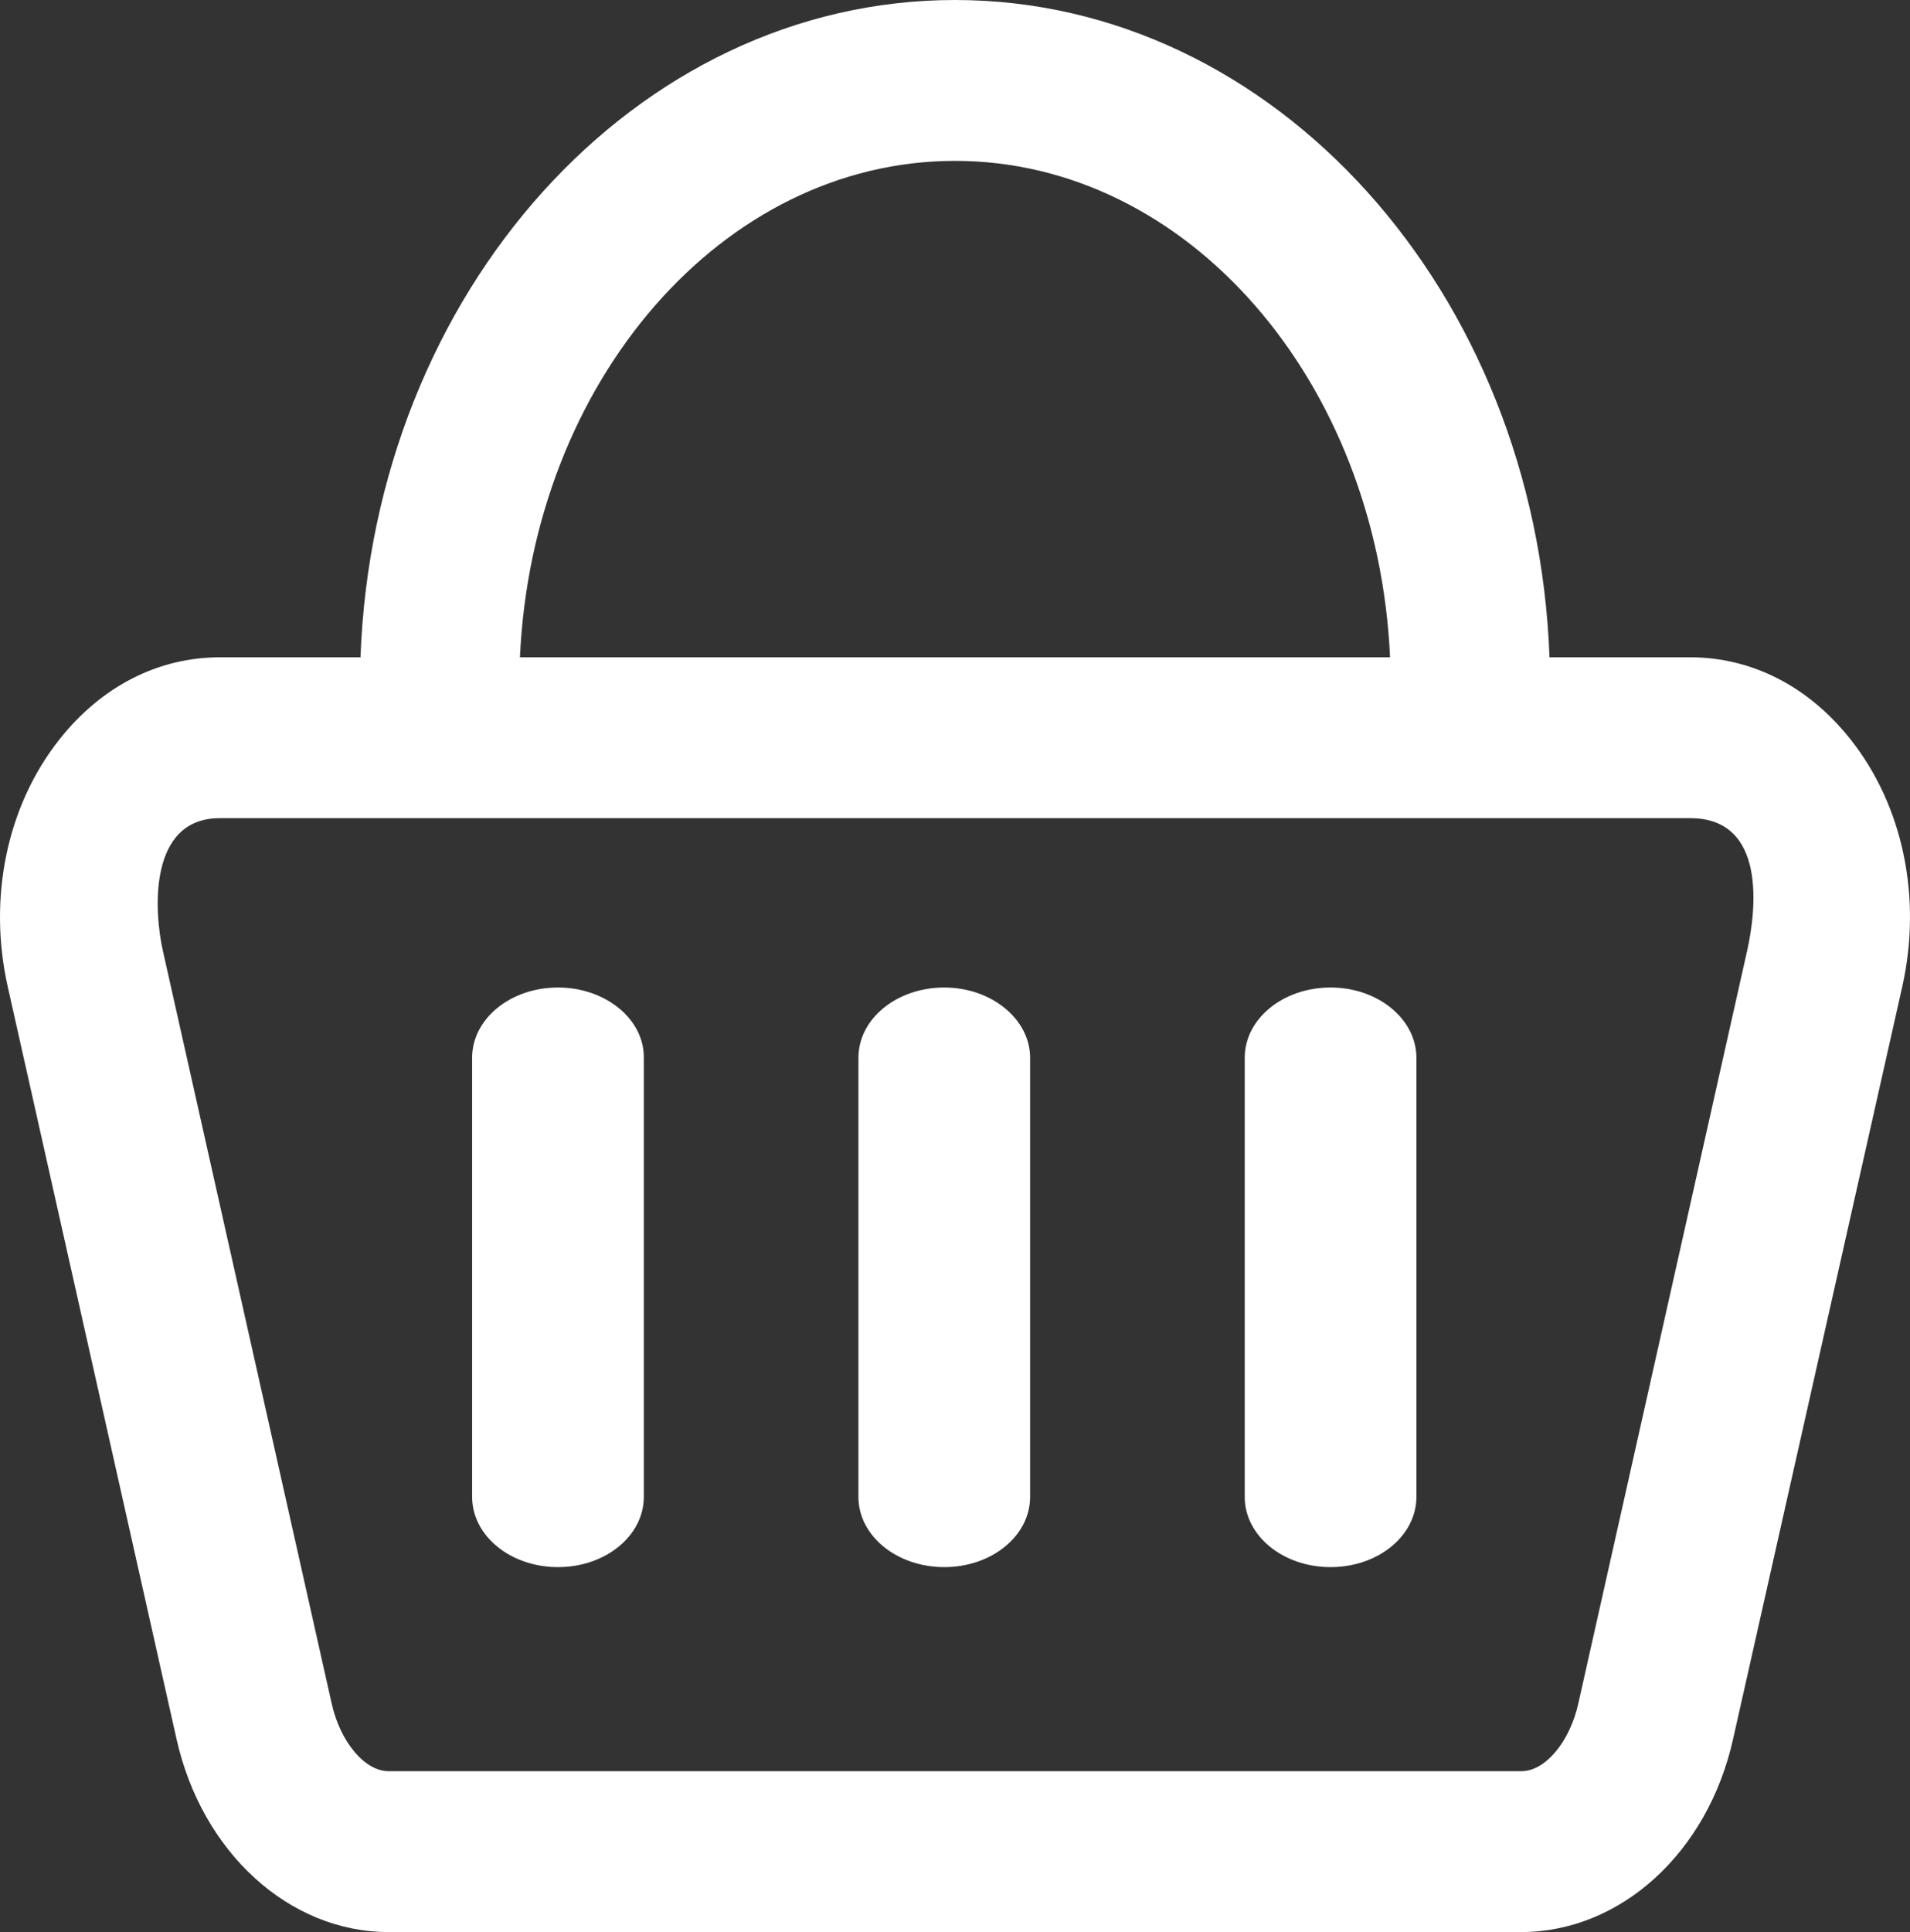
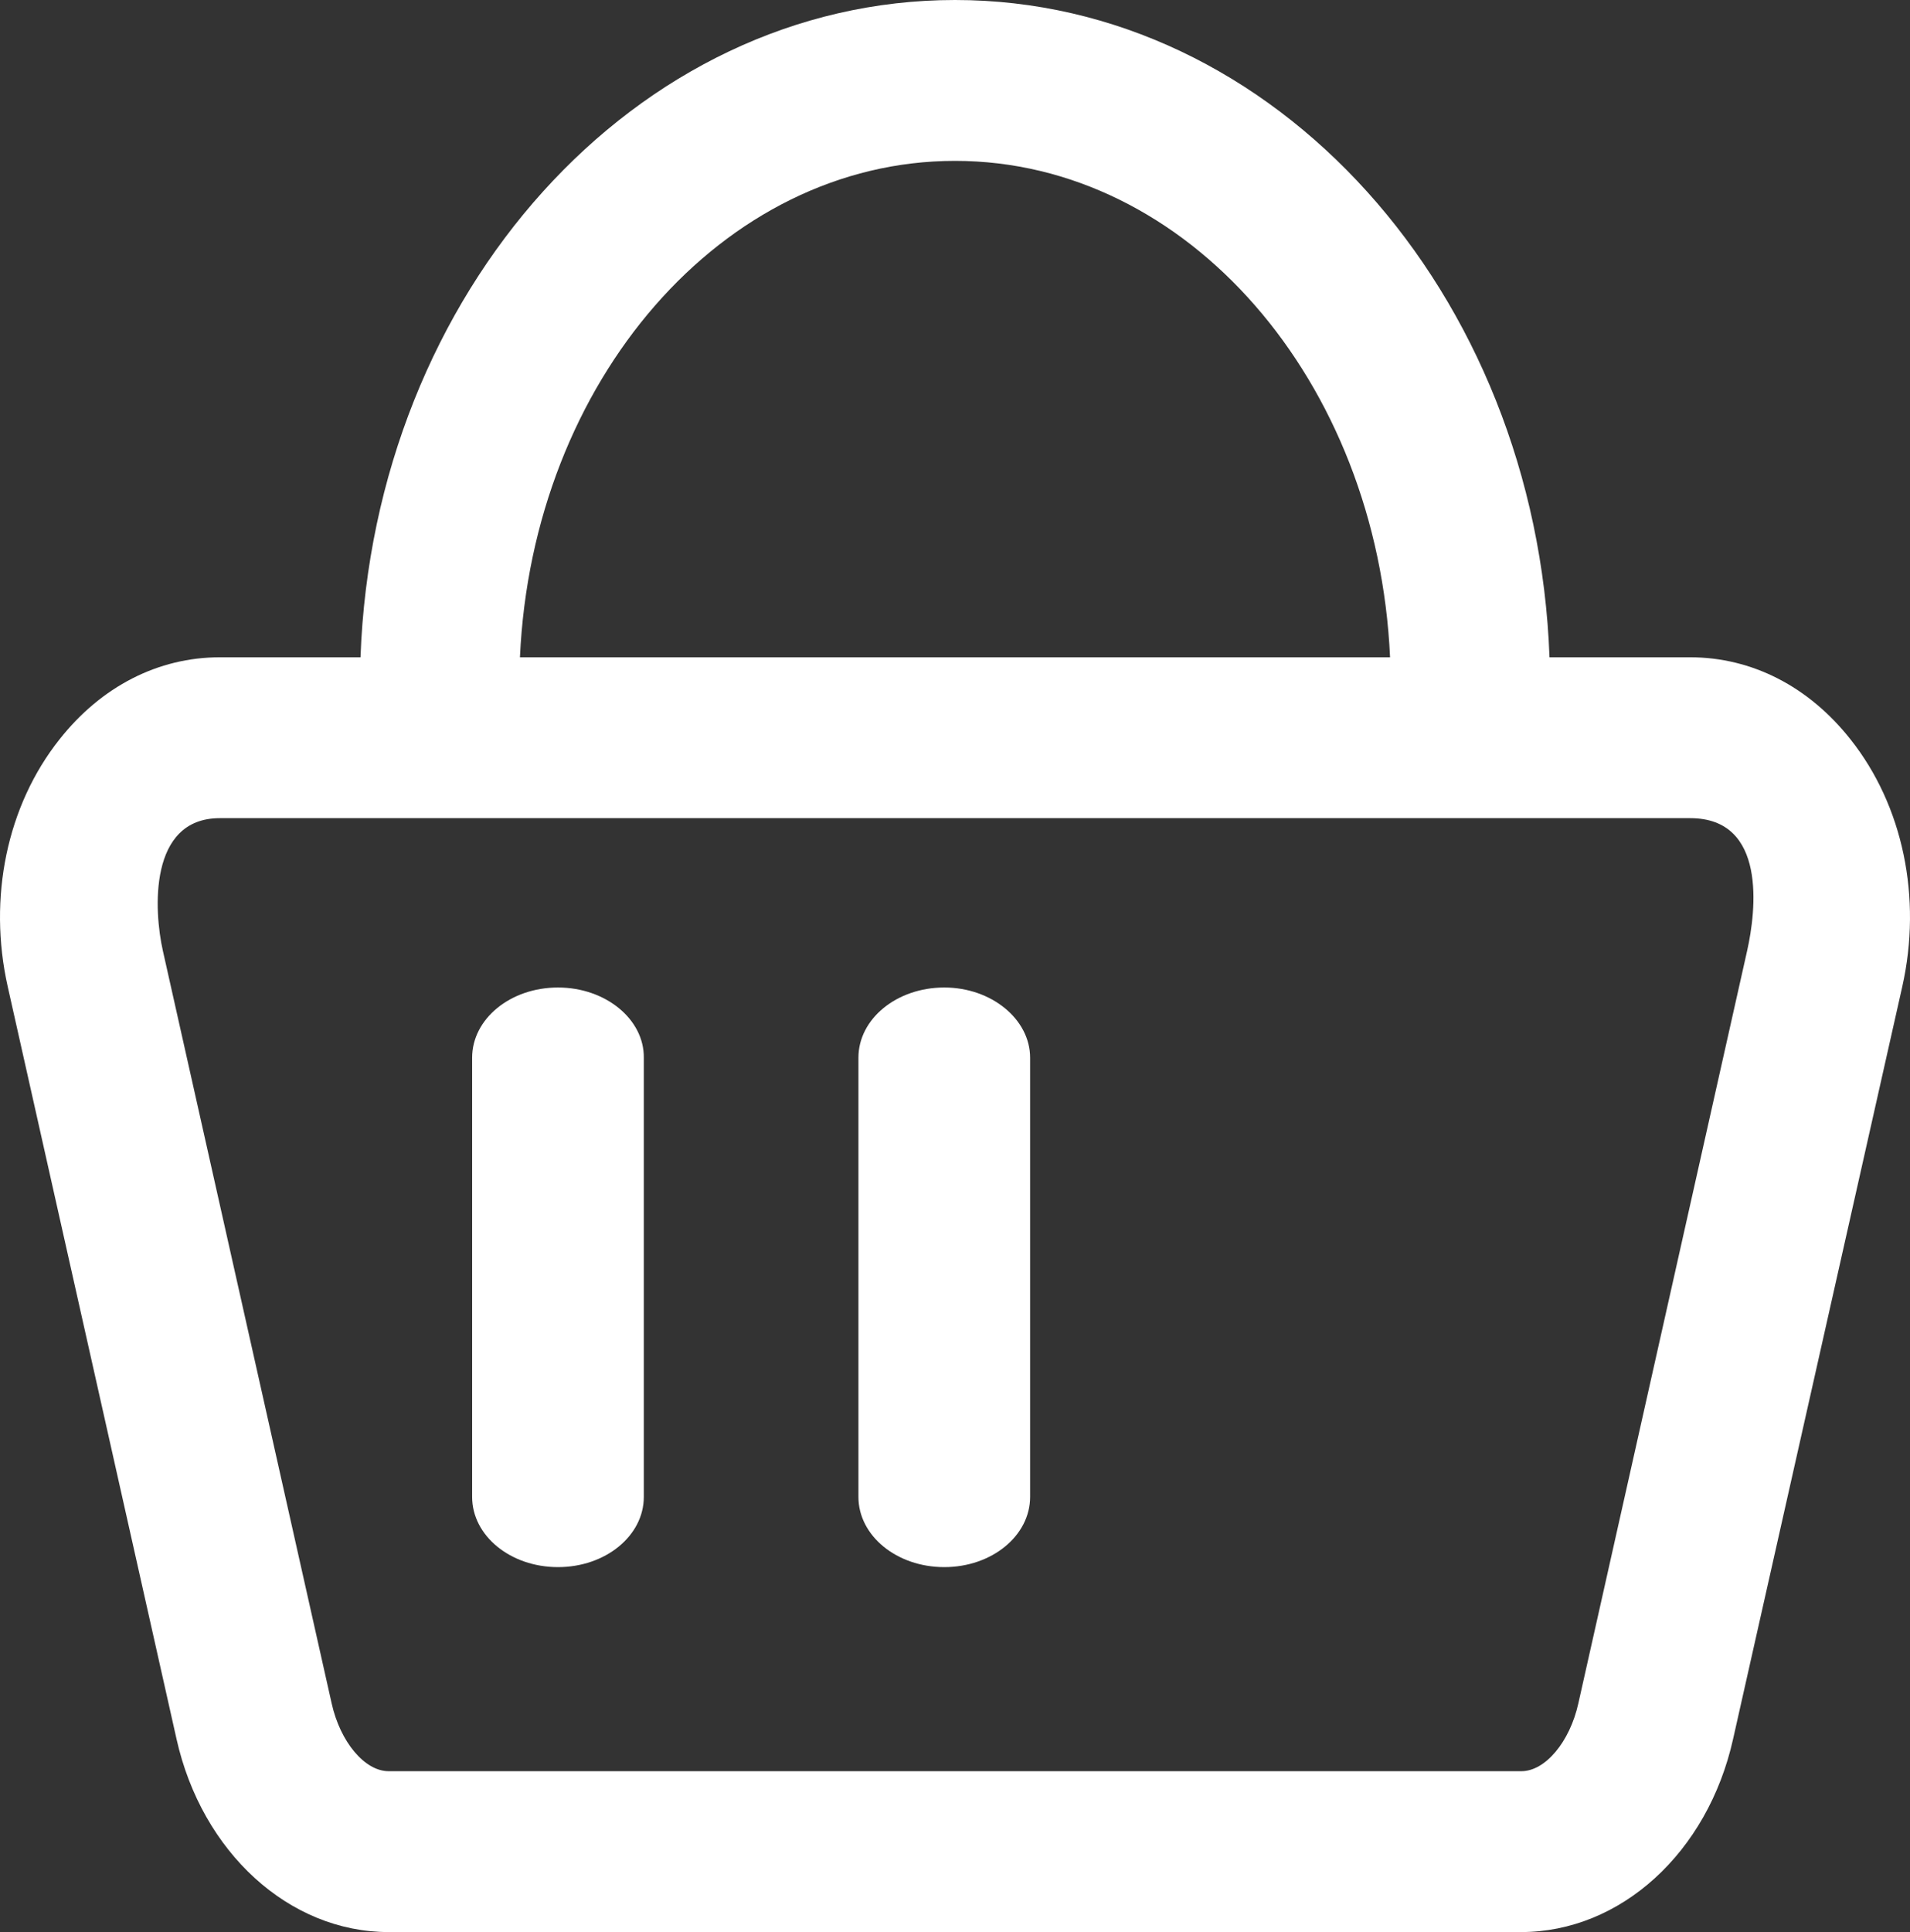
<svg xmlns="http://www.w3.org/2000/svg" width="89px" height="90px" viewBox="0 0 89 90" version="1.1">
  <rect x="0" y="0" width="89" height="90" fill="#333333" stroke="none" />
  <title>shopping-basket-svgrepo-com (2)</title>
  <desc>Created with Sketch.</desc>
  <g id="Page-1" stroke="none" stroke-width="1" fill="none" fill-rule="evenodd">
    <g id="Group-2-Copy" transform="translate(-351, -30)" fill="#FFFFFF" fill-rule="nonzero">
      <g id="shopping-basket-svgrepo-com-(2)" transform="translate(351, 30)">
-         <path d="M86.225,34.439 C84.282,31.978 81.63,30.618 78.759,30.618 L72.202,30.618 C71.584,13.61 59.395,0 44.5,0 C29.605,0 17.416,13.61 16.798,30.618 L10.241,30.618 C7.37,30.618 4.718,31.978 2.775,34.439 C0.322,37.524 -0.568,41.822 0.359,45.955 L8.224,81 C9.405,86.29 13.474,90 18.106,90 L70.876,90 C75.508,90 79.577,86.308 80.758,81 L88.641,45.955 C89.568,41.822 88.678,37.524 86.225,34.439 L86.225,34.439 Z M44.5,7.494 C55.326,7.494 64.191,17.743 64.772,30.618 L24.228,30.618 C24.809,17.761 33.674,7.494 44.5,7.494 Z M81.412,44.284 L73.546,79.347 C73.146,81.147 72.002,82.506 70.894,82.506 L18.106,82.506 C16.998,82.506 15.854,81.147 15.454,79.347 L7.588,44.284 C7.171,42.429 6.916,38.112 10.241,38.112 L78.759,38.112 C82.338,38.112 81.829,42.429 81.412,44.284 Z" id="Shape" />
+         <path d="M86.225,34.439 C84.282,31.978 81.63,30.618 78.759,30.618 L72.202,30.618 C71.584,13.61 59.395,0 44.5,0 C29.605,0 17.416,13.61 16.798,30.618 L10.241,30.618 C7.37,30.618 4.718,31.978 2.775,34.439 C0.322,37.524 -0.568,41.822 0.359,45.955 L8.224,81 C9.405,86.29 13.474,90 18.106,90 L70.876,90 C75.508,90 79.577,86.308 80.758,81 L88.641,45.955 C89.568,41.822 88.678,37.524 86.225,34.439 L86.225,34.439 Z M44.5,7.494 C55.326,7.494 64.191,17.743 64.772,30.618 L24.228,30.618 C24.809,17.761 33.674,7.494 44.5,7.494 Z M81.412,44.284 L73.546,79.347 C73.146,81.147 72.002,82.506 70.894,82.506 L18.106,82.506 C16.998,82.506 15.854,81.147 15.454,79.347 L7.588,44.284 C7.171,42.429 6.916,38.112 10.241,38.112 L78.759,38.112 C82.338,38.112 81.829,42.429 81.412,44.284 " id="Shape" />
        <path d="M26,46 C23.784,46 22,47.46 22,49.273 L22,69.727 C22,71.54 23.784,73 26,73 C28.216,73 30,71.54 30,69.727 L30,49.273 C30.019,47.476 28.216,46 26,46 Z" id="Path" />
        <path d="M44,46 C41.784,46 40,47.46 40,49.273 L40,69.727 C40,71.54 41.784,73 44,73 C46.216,73 48,71.54 48,69.727 L48,49.273 C48,47.476 46.196,46 44,46 Z" id="Path" />
-         <path d="M62,46 C59.784,46 58,47.46 58,49.273 L58,69.727 C58,71.54 59.784,73 62,73 C64.216,73 66,71.54 66,69.727 L66,49.273 C66,47.476 64.216,46 62,46 Z" id="Path" />
      </g>
    </g>
  </g>
</svg>